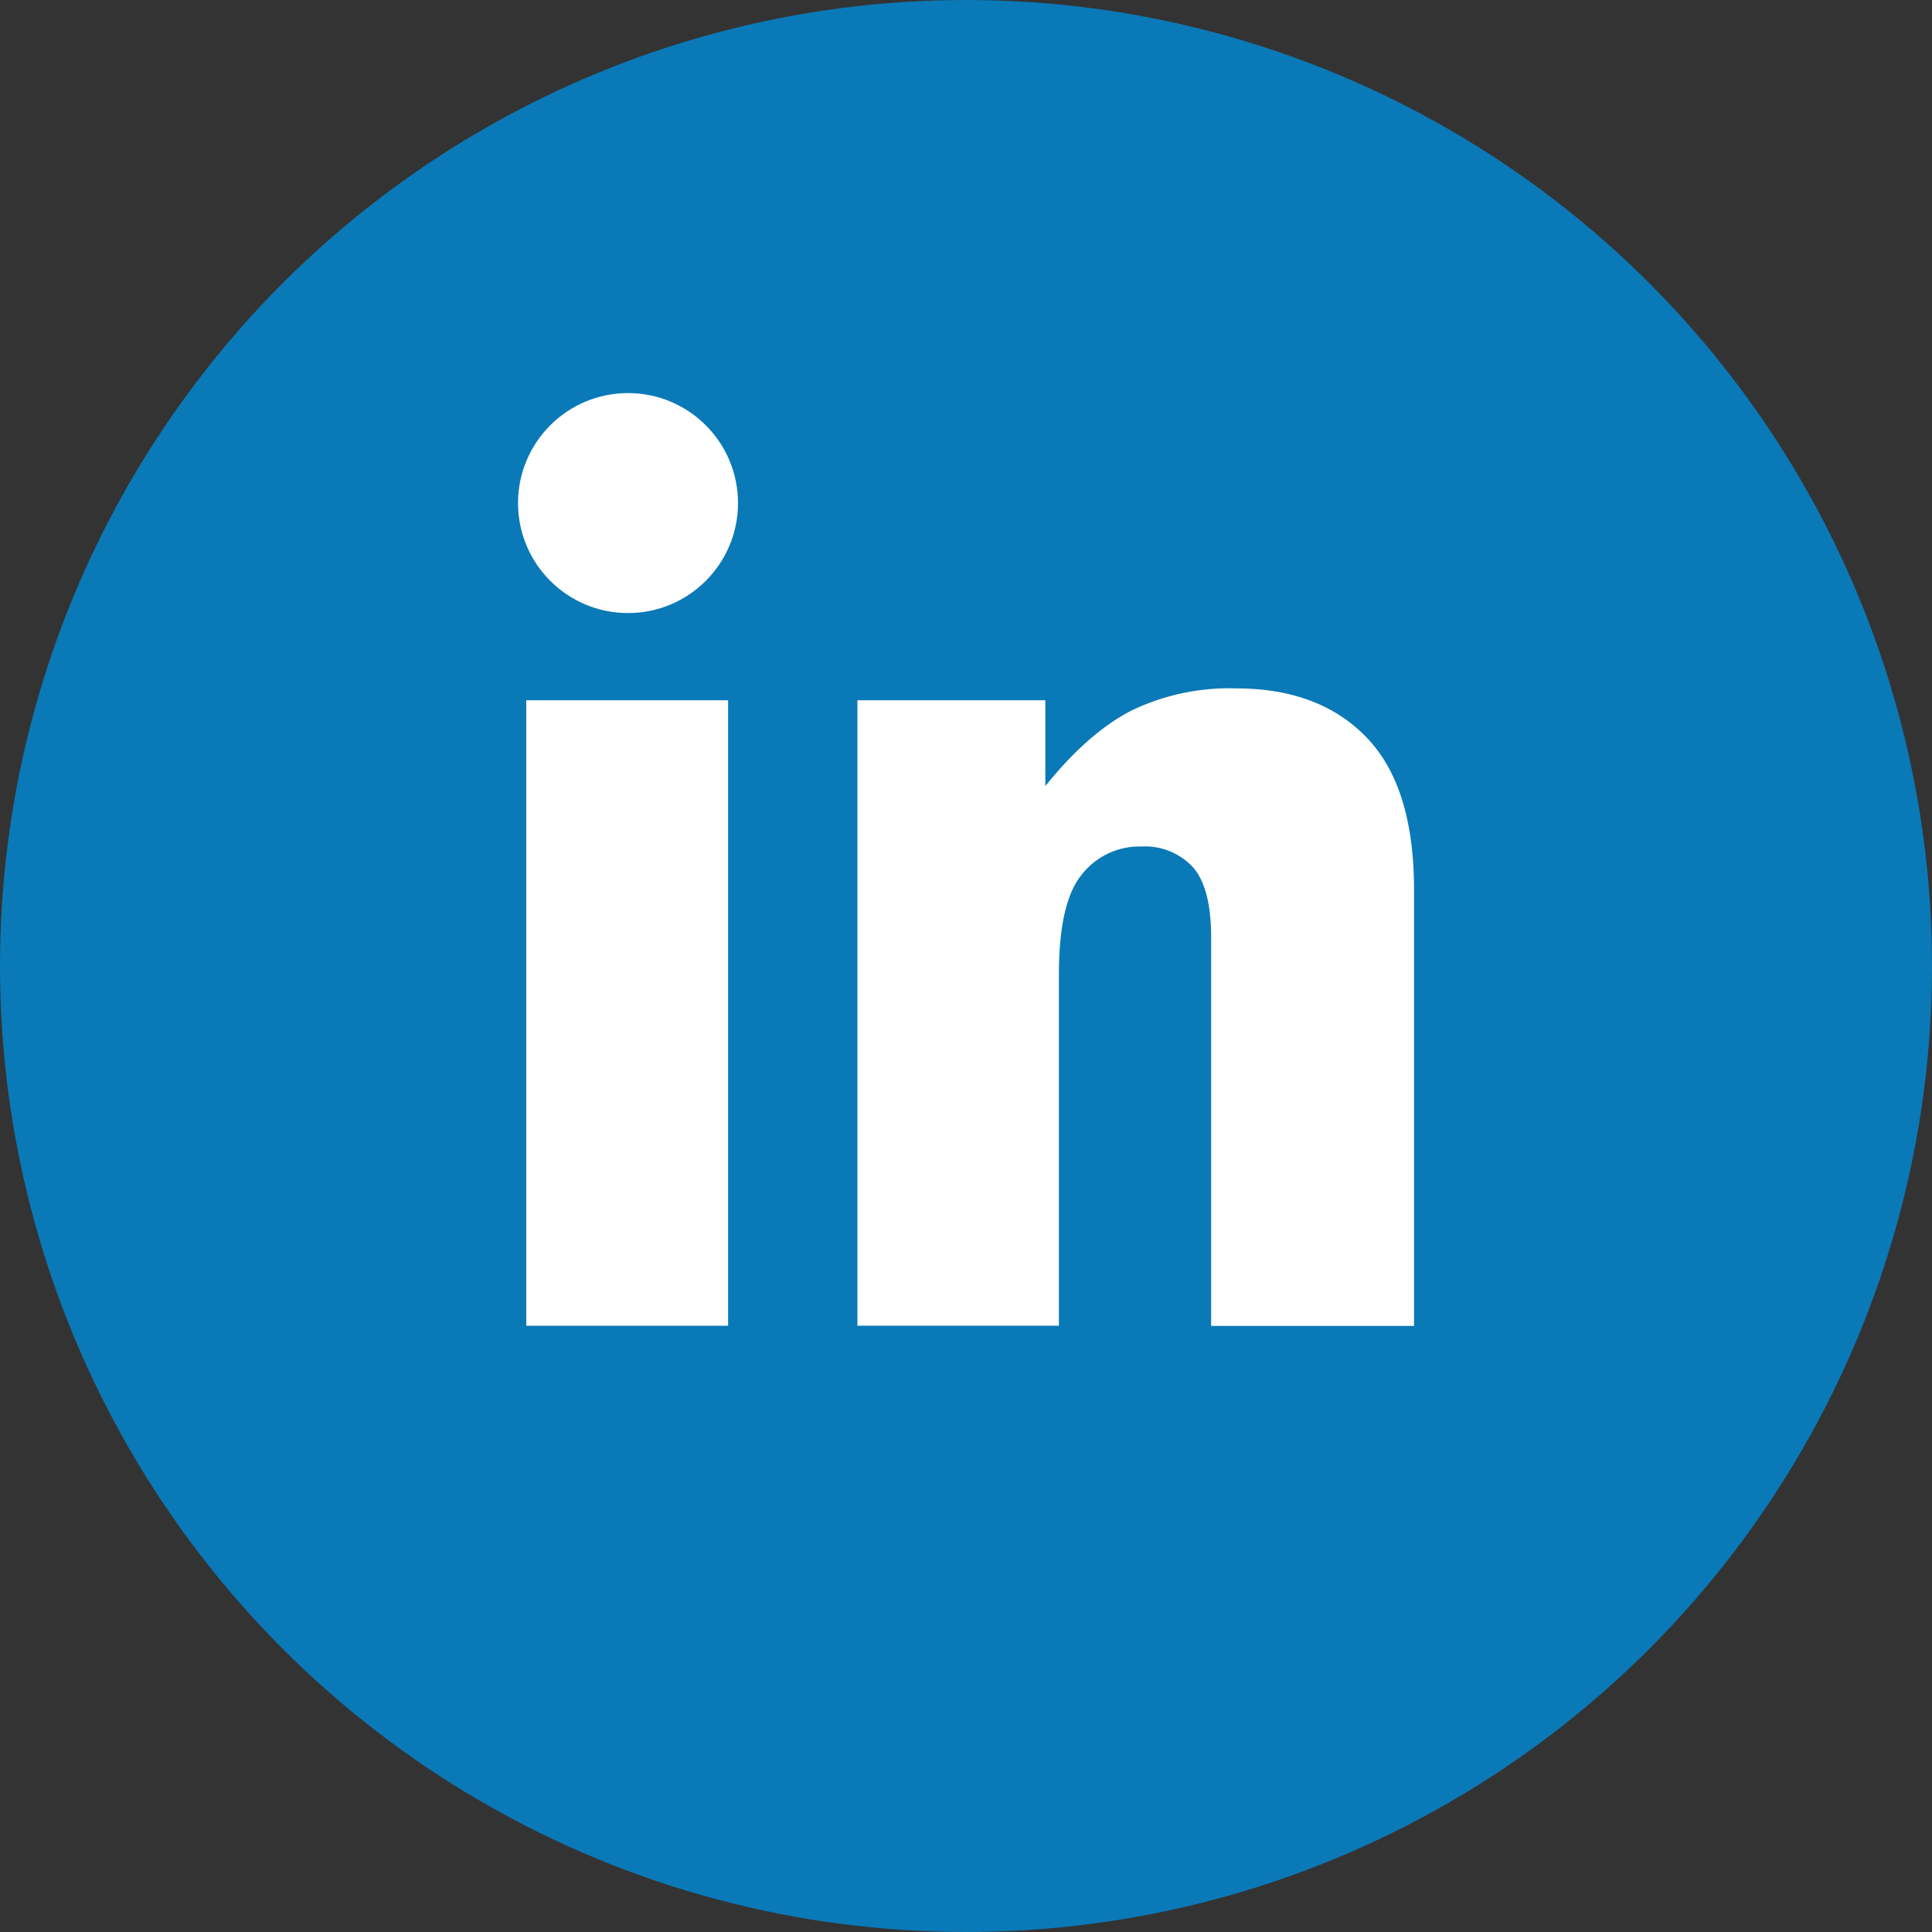
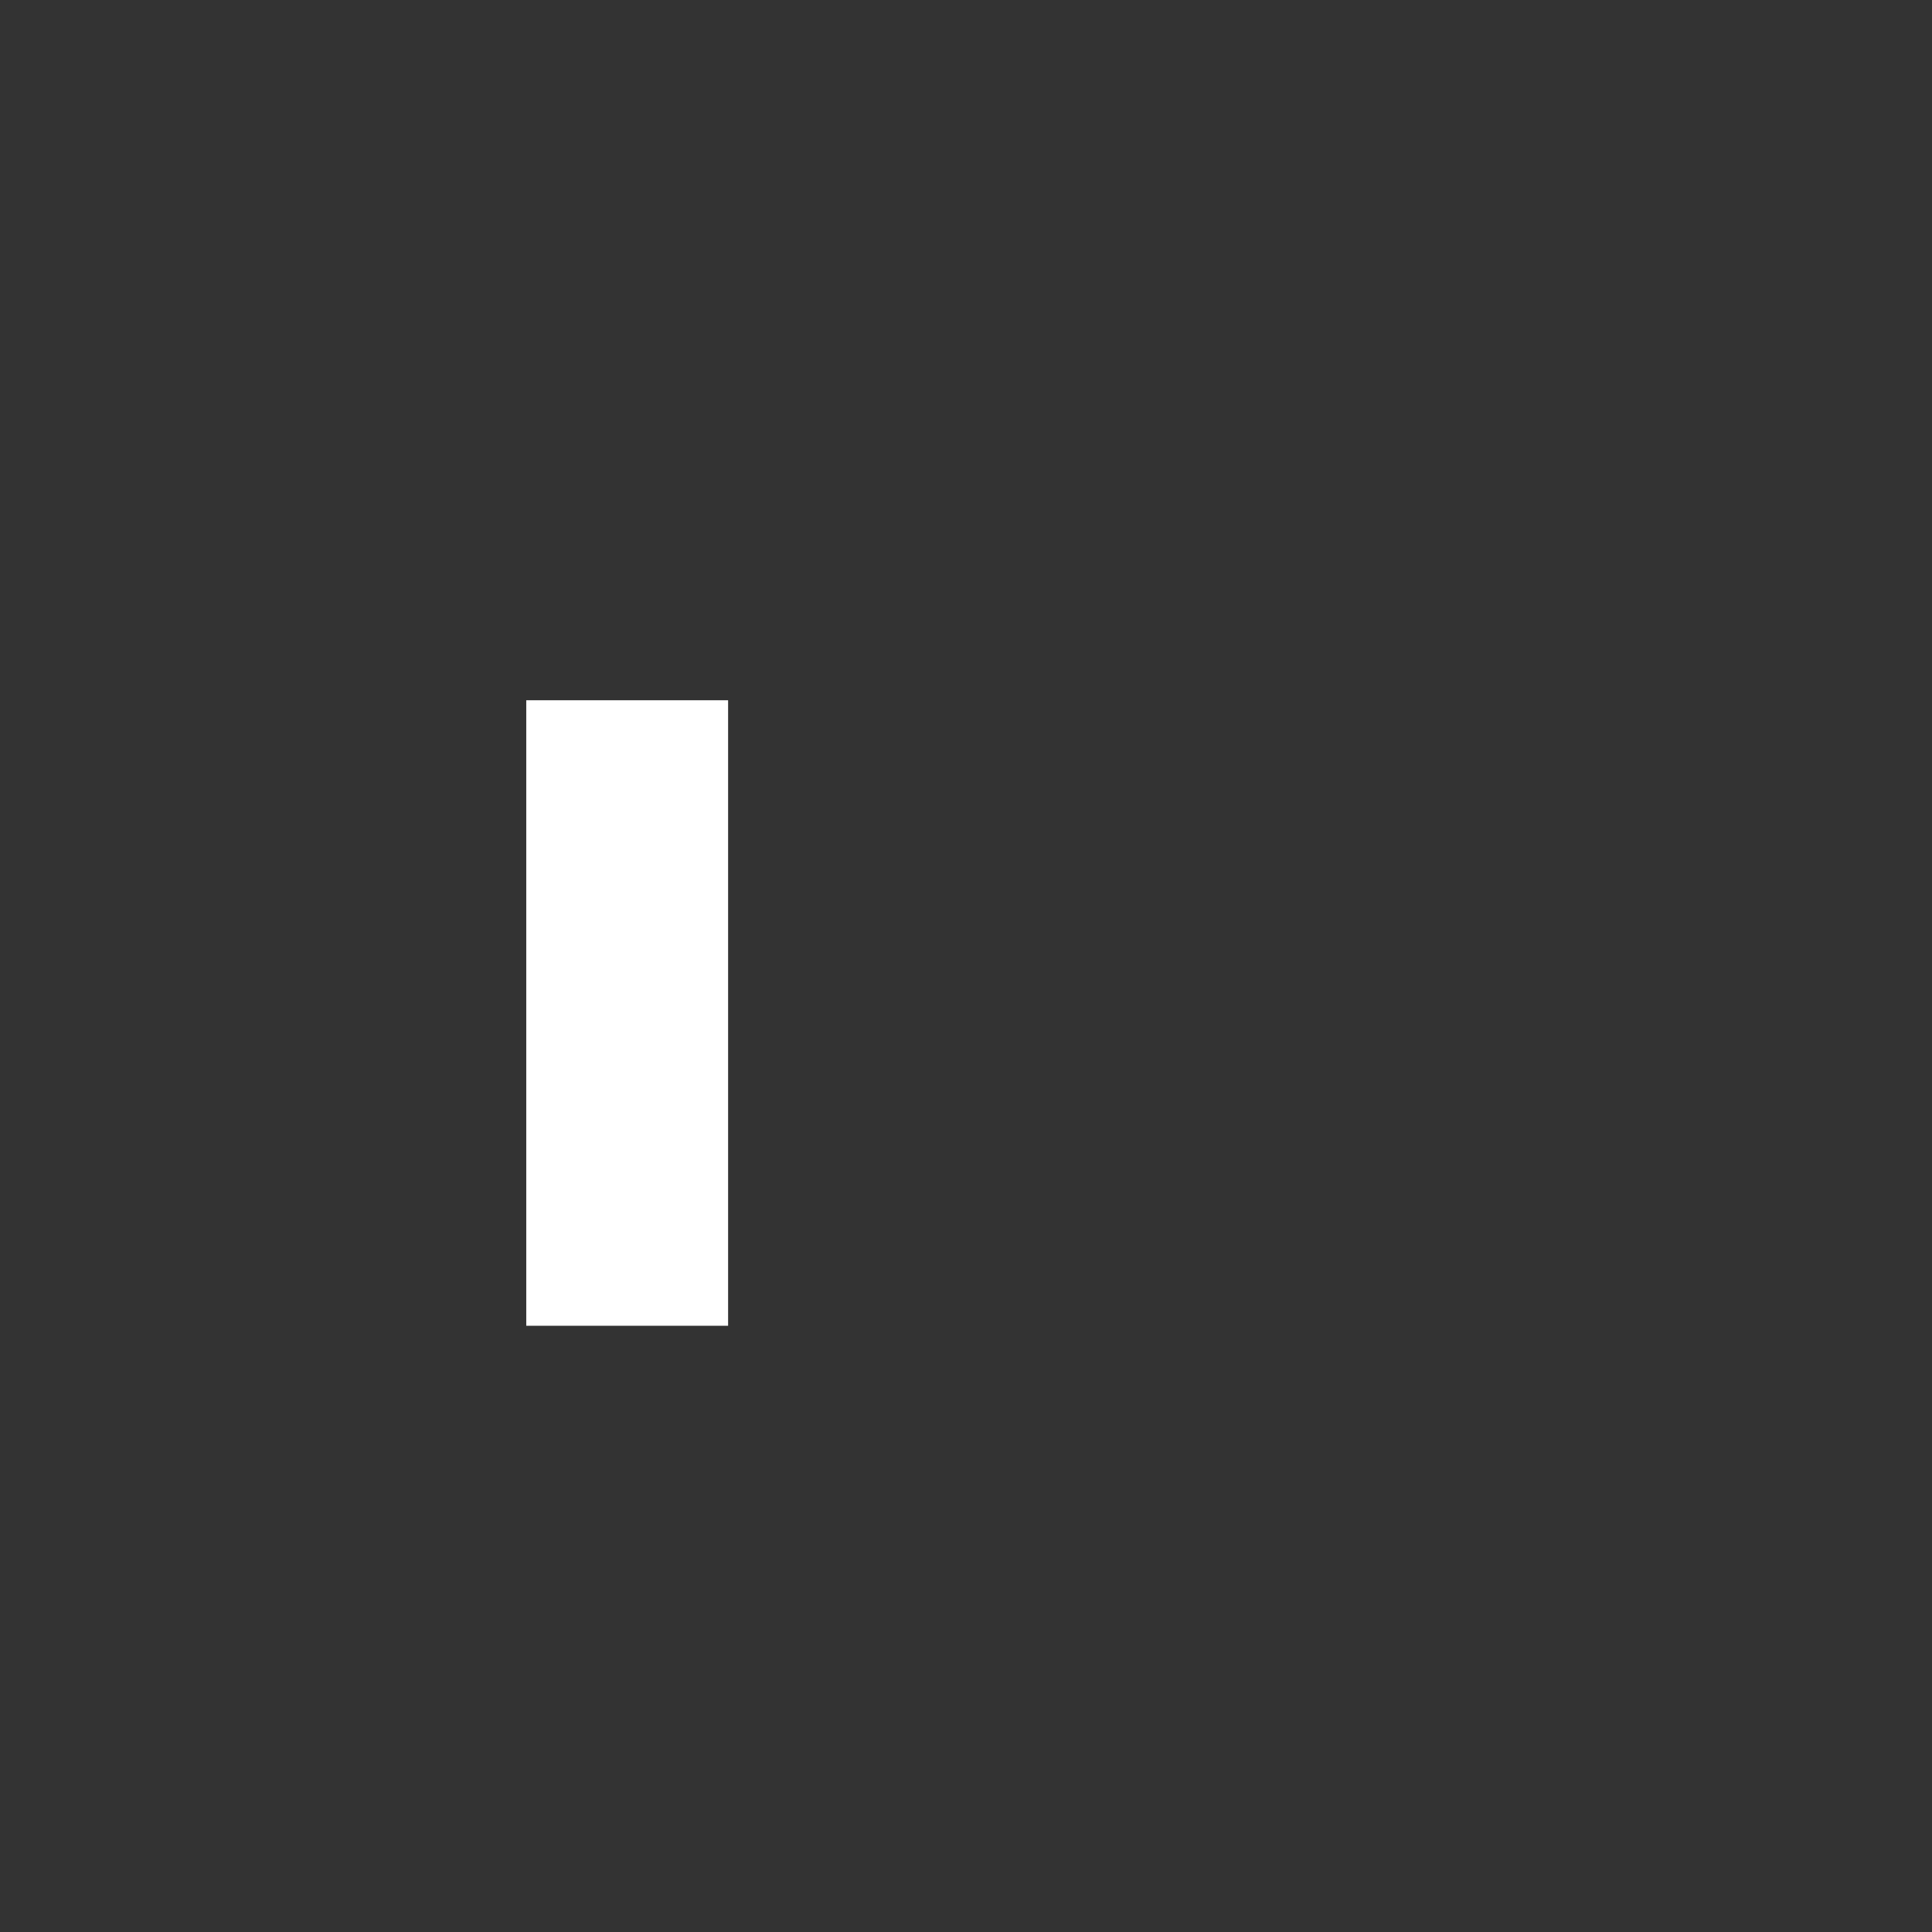
<svg xmlns="http://www.w3.org/2000/svg" viewBox="0 0 274.9 274.9">
  <rect x="0" y="0" width="274.9" height="274.9" fill="#333333" stroke="none" />
  <title>Asset 87</title>
  <g id="Layer_2" data-name="Layer 2">
    <g id="Layer_1-2" data-name="Layer 1">
-       <circle cx="137.45" cy="137.45" r="137.45" fill="#0a79b7" />
      <path d="M74.88,99.64H103.6v89H74.88Z" fill="#fff" />
-       <path d="M122,99.64h26.74v12.21q6-7.48,12.14-10.69a32,32,0,0,1,15-3.21q11.93,0,18.67,7.09T201.2,127v61.66H172.33V133.37q0-7.05-2.61-10a9.31,9.31,0,0,0-7.34-2.92,10.4,10.4,0,0,0-8.46,4q-3.25,3.95-3.25,14.18v50H122Z" fill="#fff" />
-       <circle cx="89.36" cy="71.58" r="15.65" fill="#fff" />
    </g>
  </g>
</svg>